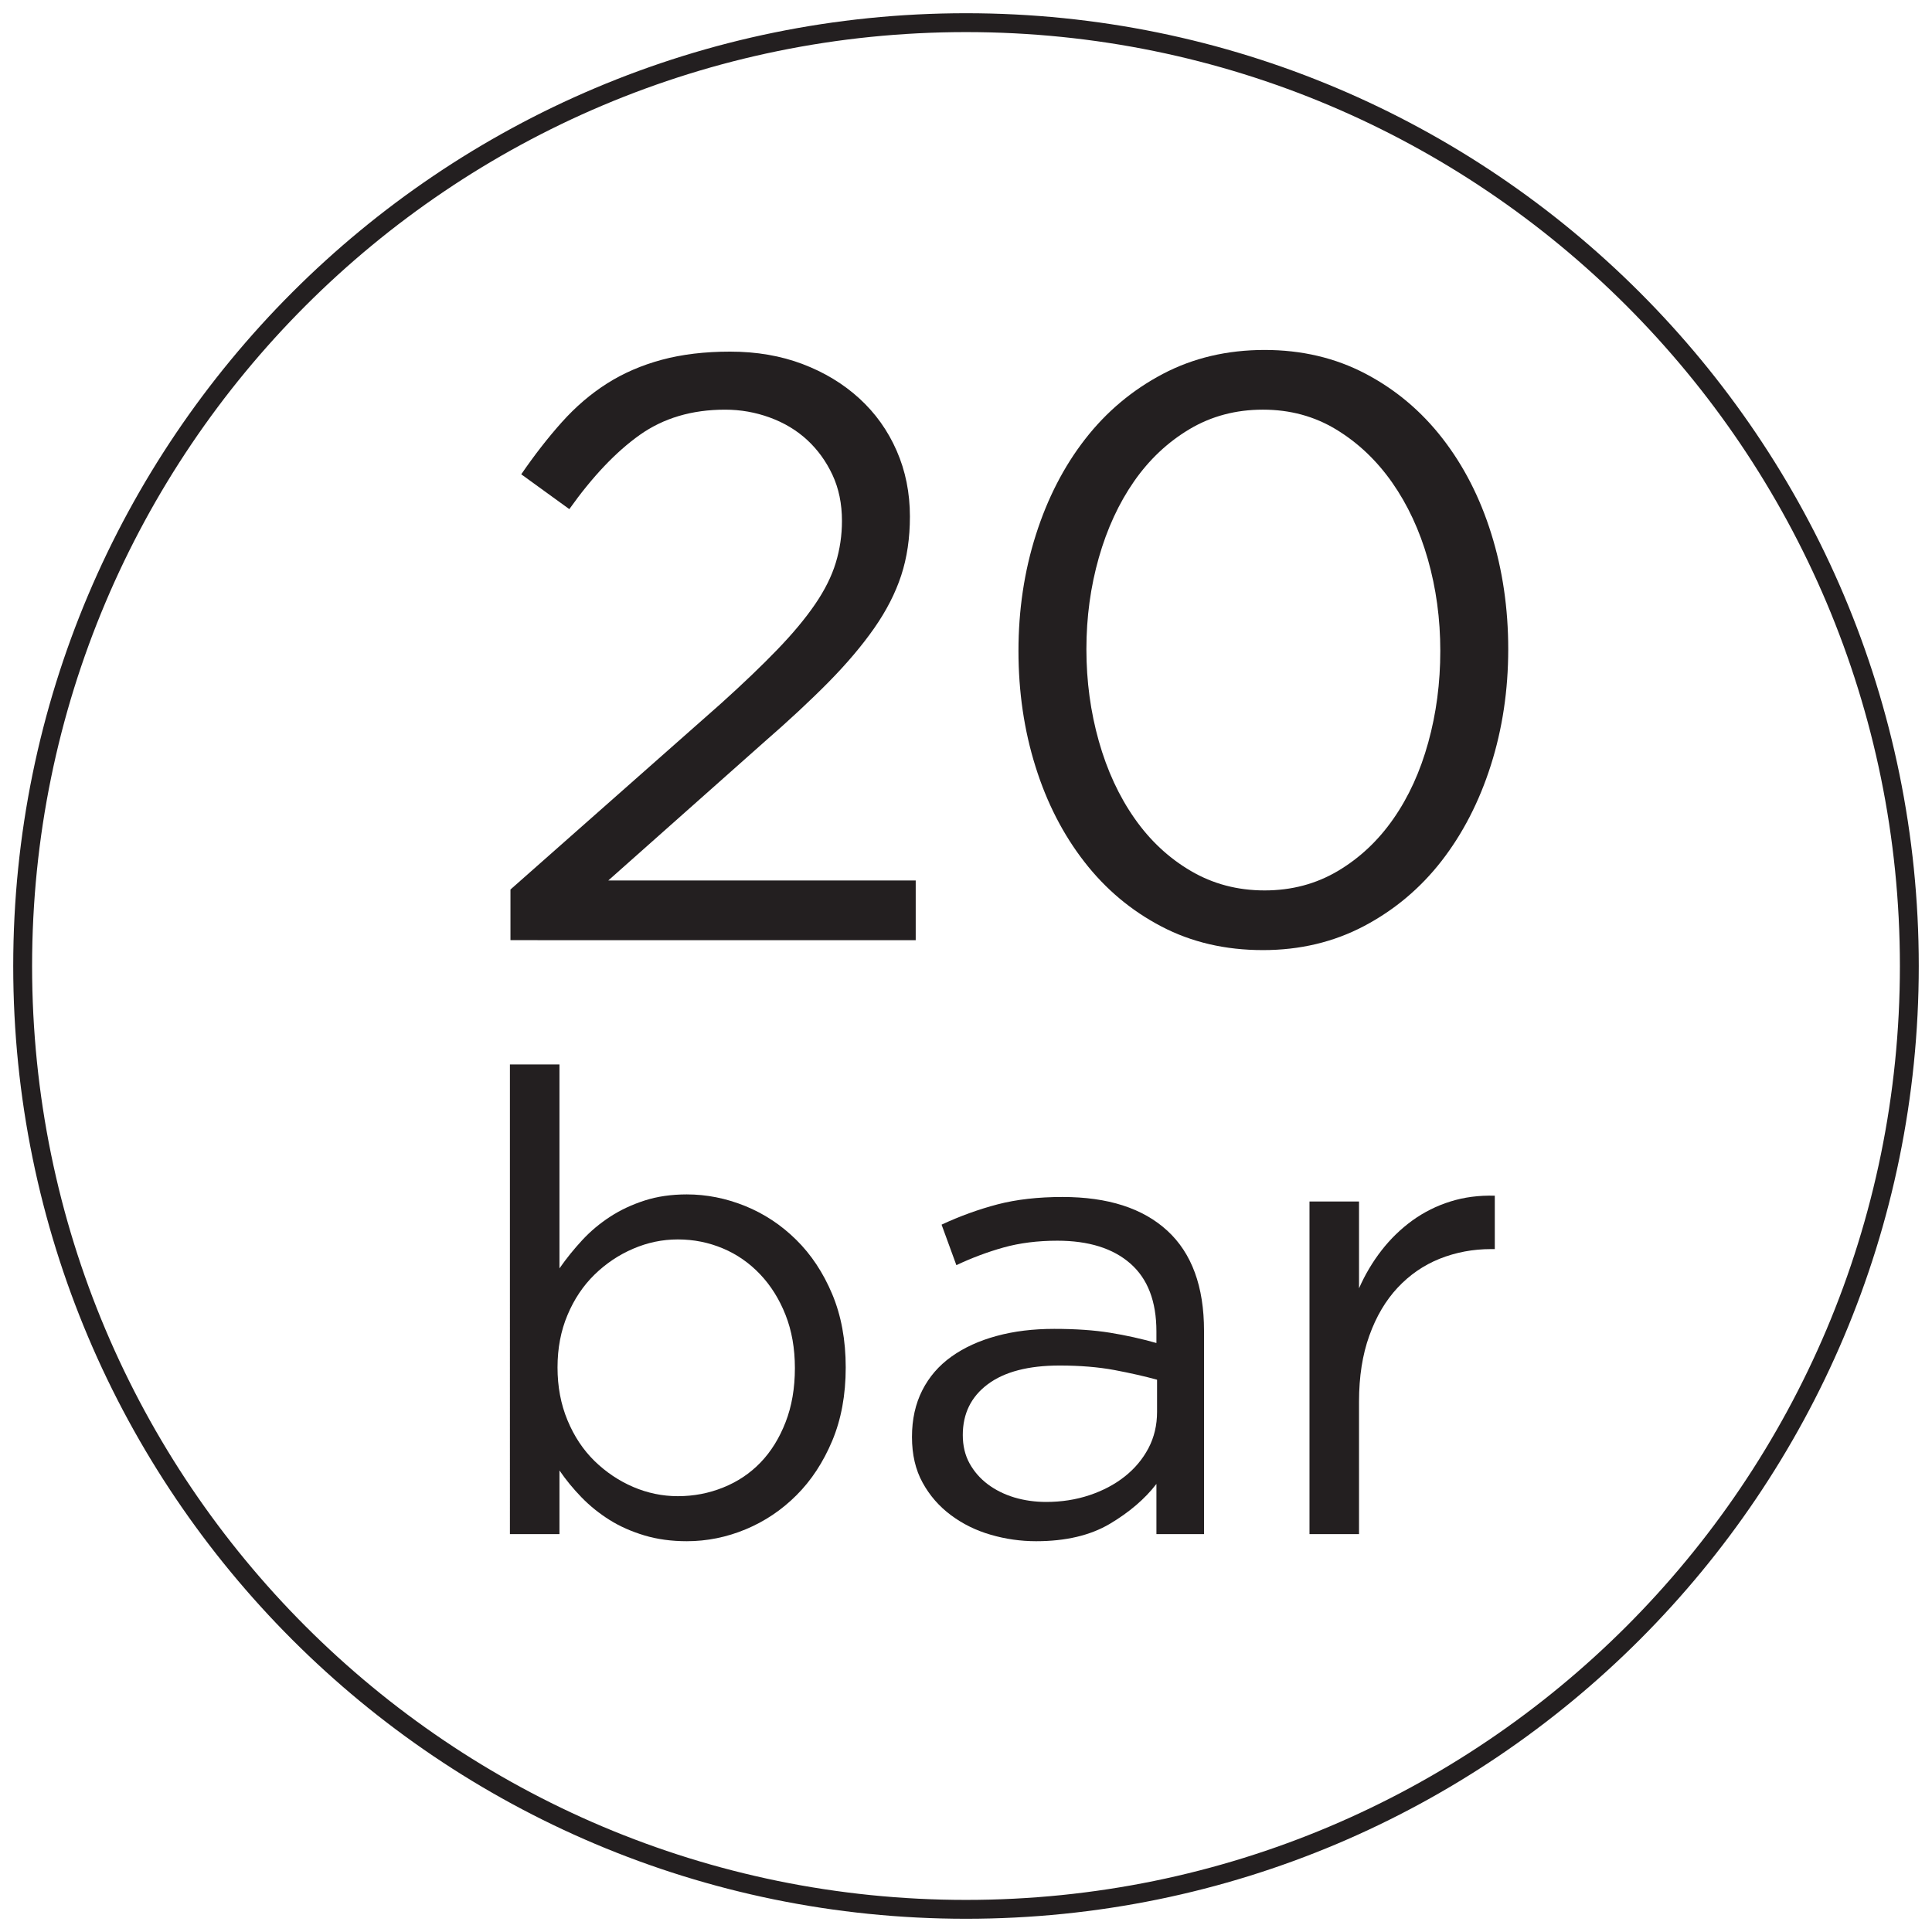
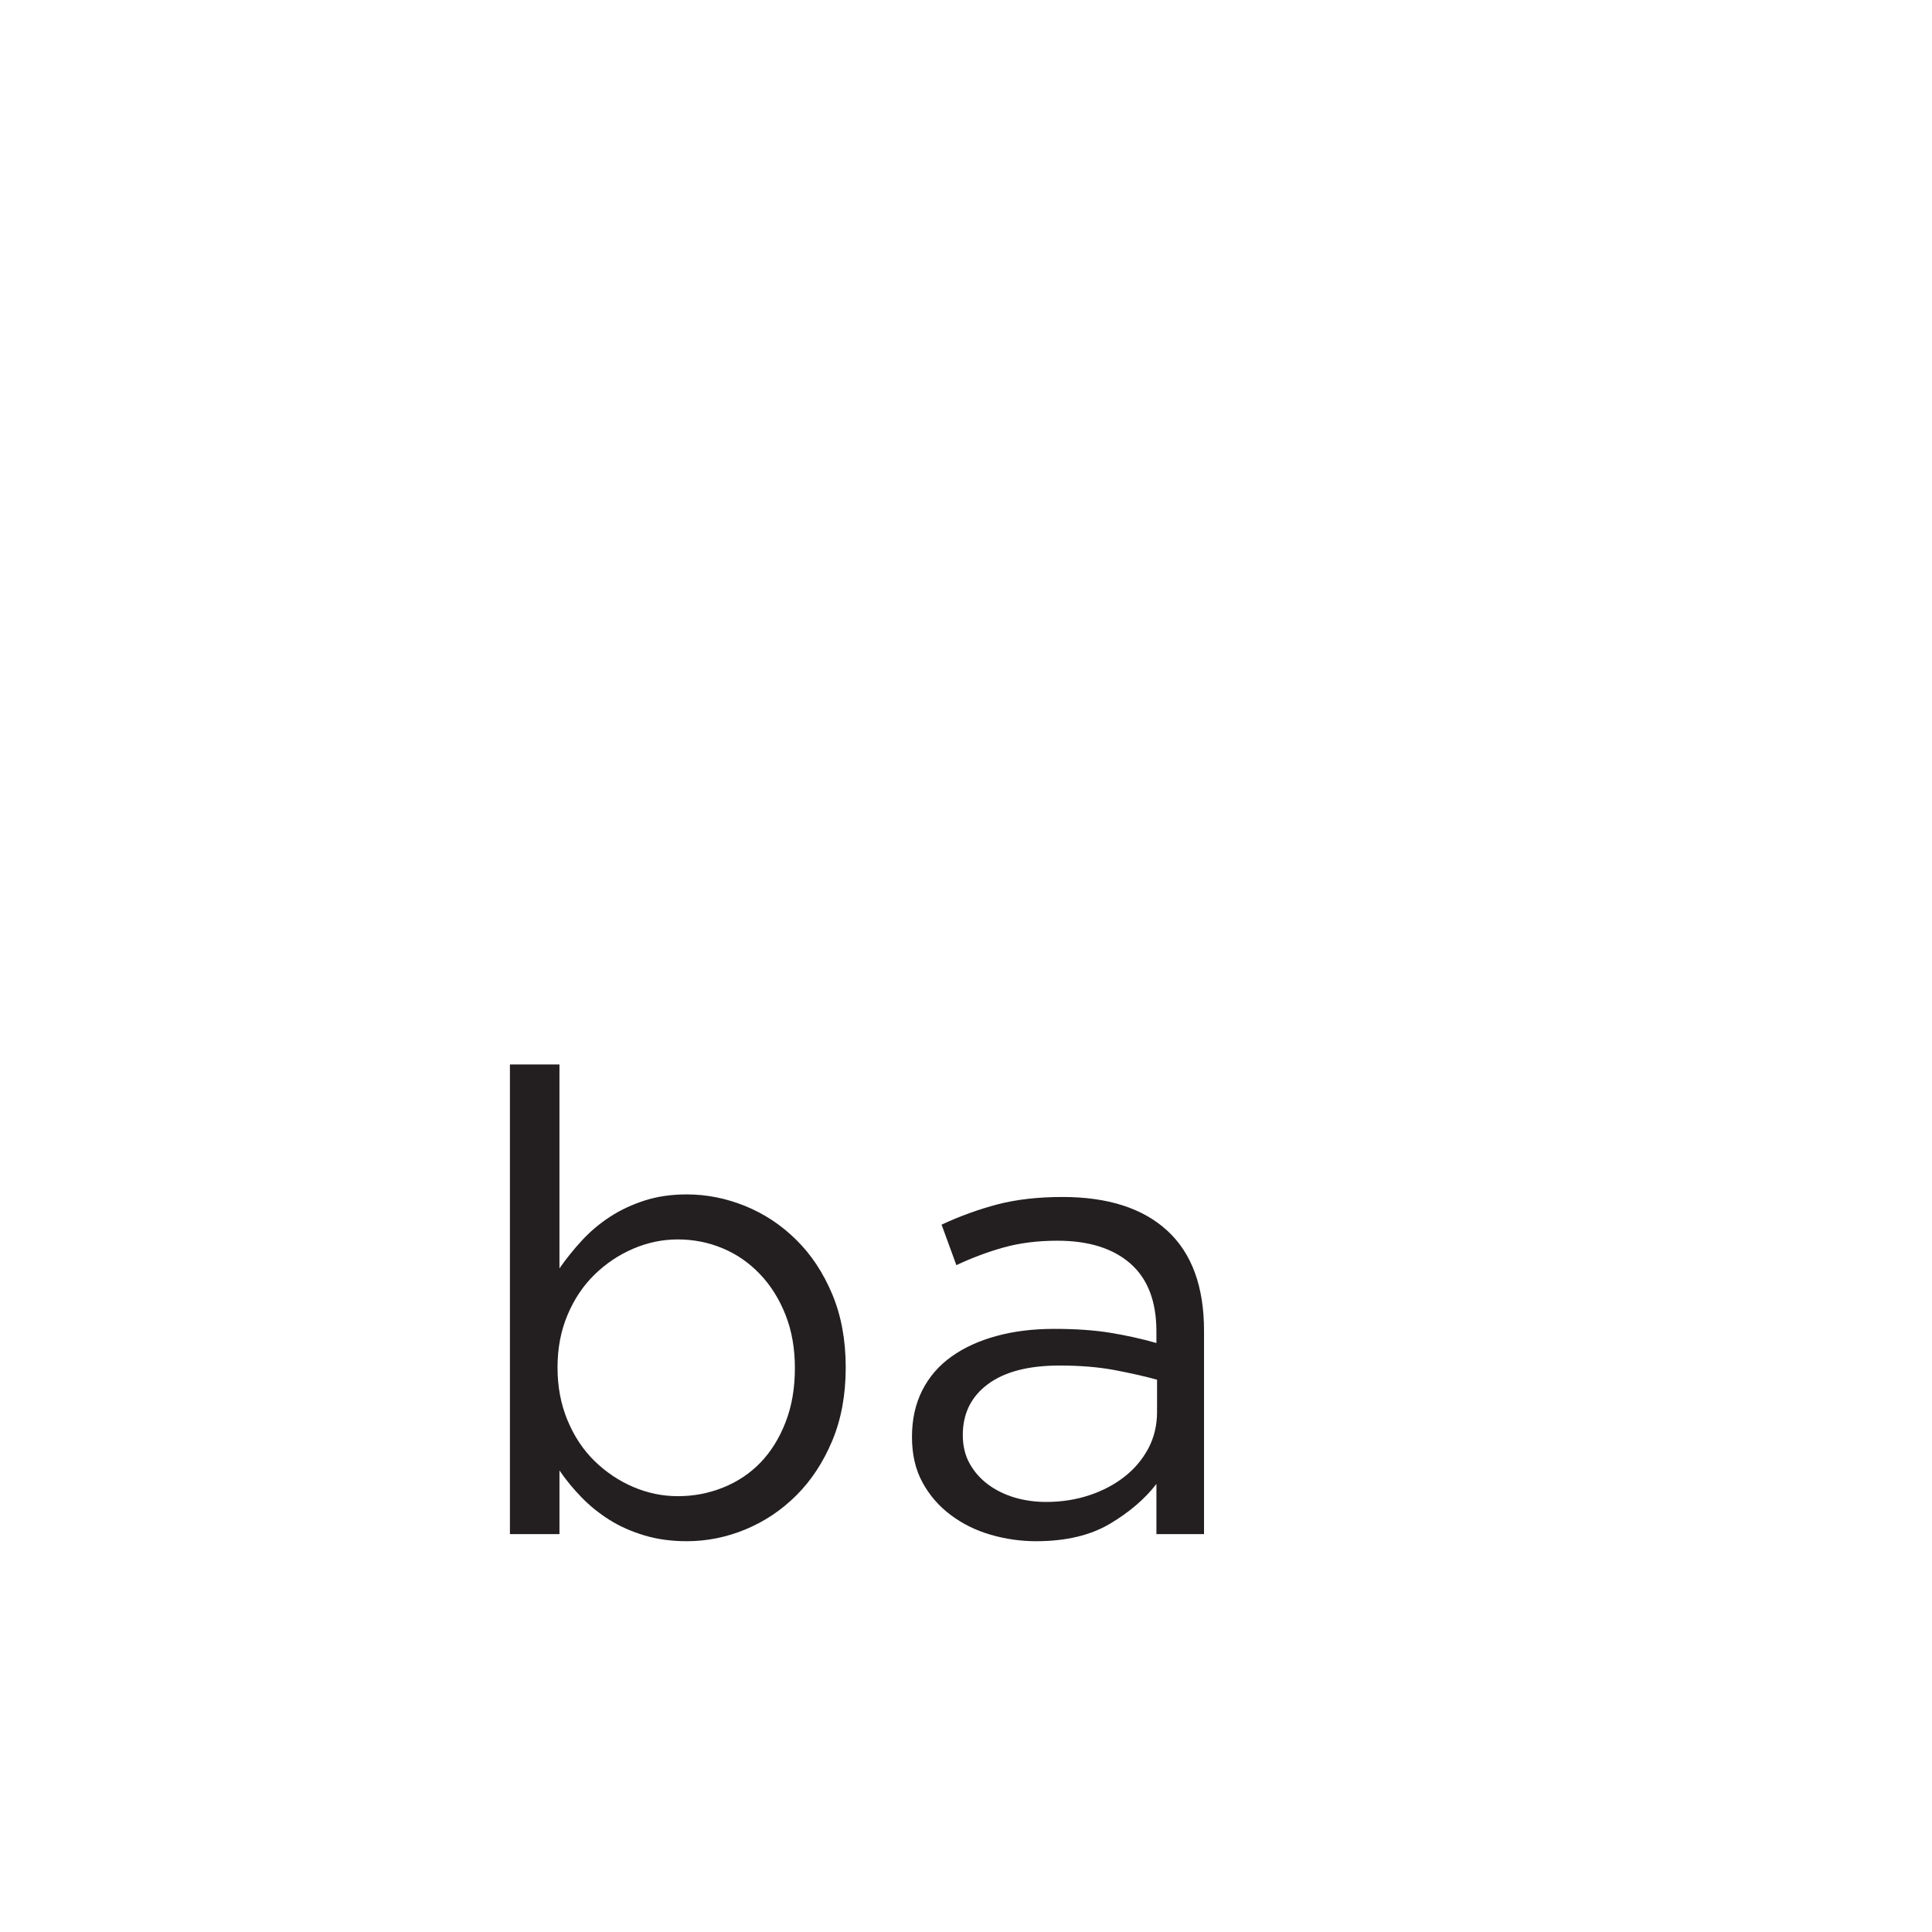
<svg xmlns="http://www.w3.org/2000/svg" version="1.1" id="Layer_1" x="0px" y="0px" width="512px" height="512px" viewBox="0 0 512 512" enable-background="new 0 0 512 512" xml:space="preserve">
  <g>
    <g>
-       <path fill="#231F20" d="M169.544,115.259c-6.302,4.474-12.523,11.025-18.667,19.665l-12.74-9.231    c3.515-5.118,7.096-9.724,10.763-13.818c3.652-4.08,7.647-7.497,11.965-10.243c4.316-2.74,9.152-4.836,14.494-6.281    c5.348-1.439,11.387-2.168,18.121-2.168c7.031,0,13.43,1.104,19.219,3.299c5.782,2.194,10.795,5.236,15.04,9.113    c4.244,3.883,7.543,8.496,9.882,13.844c2.346,5.349,3.516,11.17,3.516,17.464c0,5.71-0.77,10.907-2.307,15.592    c-1.537,4.691-3.916,9.336-7.135,13.949c-3.221,4.613-7.248,9.376-12.078,14.284c-4.836,4.908-10.617,10.29-17.352,16.144    l-41.066,36.467h81.475v15.814H135.279v-13.424l55.783-49.285c5.854-5.275,10.835-10.039,14.935-14.296    c4.101-4.251,7.432-8.247,9.994-11.991c2.563-3.739,4.396-7.405,5.493-11c1.098-3.594,1.643-7.299,1.643-11.11    c0-4.546-0.842-8.62-2.523-12.214s-3.916-6.669-6.695-9.238c-2.786-2.569-6.078-4.547-9.889-5.94    c-3.805-1.393-7.76-2.089-11.859-2.089C183.375,108.563,175.838,110.797,169.544,115.259z" />
-       <path fill="#231F20" d="M395.086,202.804c-3.076,9.665-7.438,18.121-13.063,25.369c-5.637,7.246-12.484,12.996-20.539,17.246    c-8.057,4.245-16.992,6.367-26.795,6.367c-9.961,0-18.924-2.082-26.9-6.262c-7.988-4.172-14.797-9.881-20.42-17.129    c-5.639-7.254-9.961-15.67-12.957-25.264c-3.01-9.593-4.508-19.803-4.508-30.644c0-10.835,1.537-21.091,4.613-30.757    c3.074-9.666,7.424-18.121,13.061-25.368c5.639-7.254,12.486-12.997,20.541-17.248c8.055-4.244,17.057-6.373,27.018-6.373    c9.803,0,18.699,2.089,26.676,6.262c7.977,4.179,14.783,9.889,20.422,17.136c5.637,7.247,9.961,15.67,12.955,25.263    c3.01,9.593,4.508,19.811,4.508,30.645C399.697,182.889,398.16,193.139,395.086,202.804z M378.396,148.209    c-2.195-7.688-5.348-14.455-9.449-20.316c-4.1-5.854-9.041-10.545-14.822-14.061c-5.781-3.515-12.26-5.27-19.436-5.27    s-13.654,1.722-19.436,5.158c-5.781,3.443-10.684,8.055-14.717,13.844c-4.021,5.782-7.137,12.517-9.332,20.211    c-2.193,7.688-3.297,15.782-3.297,24.271c0,8.496,1.104,16.624,3.297,24.383c2.195,7.766,5.35,14.572,9.449,20.428    c4.088,5.86,9.068,10.512,14.928,13.949c5.861,3.442,12.367,5.164,19.555,5.164c7.162,0,13.641-1.722,19.436-5.164    c5.781-3.438,10.684-8.049,14.705-13.838c4.033-5.782,7.109-12.523,9.225-20.211c2.129-7.688,3.193-15.775,3.193-24.271    C381.695,163.992,380.59,155.903,378.396,148.209z" />
-     </g>
+       </g>
    <g>
      <path fill="#231F20" d="M220.543,381.839c-2.385,5.678-5.538,10.486-9.461,14.402c-3.923,3.93-8.411,6.939-13.464,9.043    c-5.059,2.102-10.262,3.152-15.604,3.152c-4.087,0-7.838-0.512-11.249-1.537c-3.409-1.025-6.478-2.379-9.205-4.088    c-2.727-1.707-5.197-3.691-7.418-5.967c-2.213-2.273-4.172-4.664-5.88-7.16v16.873h-13.128V282.086h13.128v54.048    c1.819-2.615,3.837-5.111,6.052-7.504c2.221-2.39,4.691-4.452,7.418-6.214c2.727-1.773,5.769-3.193,9.119-4.271    c3.352-1.076,7.076-1.615,11.163-1.615c5.23,0,10.376,1.025,15.435,3.063c5.053,2.049,9.573,5.033,13.549,8.961    c3.98,3.915,7.161,8.726,9.546,14.401c2.386,5.691,3.581,12.17,3.581,19.436C224.125,369.671,222.929,376.147,220.543,381.839z     M208.185,348.487c-1.649-4.191-3.896-7.779-6.735-10.775c-2.838-2.996-6.136-5.297-9.888-6.873    c-3.746-1.576-7.728-2.378-11.933-2.378c-4.087,0-8.042,0.827-11.847,2.47c-3.811,1.629-7.221,3.93-10.23,6.859    c-3.009,2.943-5.4,6.506-7.154,10.697c-1.768,4.178-2.648,8.816-2.648,13.902c0,5.1,0.881,9.764,2.648,14.008    c1.754,4.232,4.146,7.832,7.154,10.777c3.01,2.93,6.42,5.229,10.23,6.873c3.805,1.627,7.76,2.455,11.847,2.455    c4.205,0,8.214-0.762,12.018-2.299c3.812-1.523,7.103-3.732,9.889-6.609c2.786-2.891,5-6.453,6.649-10.697    c1.648-4.23,2.471-9.014,2.471-14.336C210.656,357.37,209.833,352.665,208.185,348.487z" />
      <path fill="#231F20" d="M265.977,330.589c-4.262,1.195-8.441,2.76-12.528,4.691l-3.922-10.735    c4.881-2.273,9.829-4.061,14.833-5.375c4.994-1.301,10.736-1.957,17.215-1.957c12.051,0,21.314,2.982,27.793,8.949    c6.479,5.964,9.711,14.808,9.711,26.517v53.879h-12.615v-13.299c-3.063,3.98-7.188,7.504-12.352,10.578    c-5.178,3.063-11.684,4.6-19.529,4.6c-4.086,0-8.094-0.564-12.014-1.709c-3.922-1.129-7.444-2.863-10.572-5.203    c-3.128-2.326-5.624-5.191-7.497-8.607c-1.879-3.404-2.818-7.439-2.818-12.104c0-4.666,0.913-8.777,2.733-12.365    c1.813-3.574,4.401-6.57,7.753-8.949c3.352-2.393,7.333-4.205,11.928-5.453c4.613-1.262,9.699-1.881,15.271-1.881    c5.676,0,10.617,0.342,14.822,1.025s8.291,1.592,12.273,2.721v-3.063c0-7.963-2.299-13.955-6.898-17.988    c-4.6-4.035-11.053-6.059-19.357-6.059C274.977,328.802,270.234,329.407,265.977,330.589z M261.781,366.831    c-4.424,3.299-6.631,7.781-6.631,13.471c0,2.838,0.599,5.348,1.788,7.504c1.189,2.154,2.8,4.008,4.843,5.545    c2.039,1.523,4.393,2.693,7.045,3.494c2.668,0.789,5.467,1.184,8.41,1.184c4.074,0,7.898-0.592,11.473-1.787    s6.689-2.838,9.344-4.941c2.668-2.102,4.756-4.6,6.295-7.502c1.523-2.906,2.285-6.111,2.285-9.633v-8.529    c-3.285-0.906-7.055-1.76-11.301-2.563c-4.244-0.789-9.094-1.195-14.52-1.195C272.545,361.878,266.199,363.534,261.781,366.831z" />
-       <path fill="#231F20" d="M360.156,406.558h-13.127v-88.149h13.127v23.009c1.59-3.627,3.588-6.99,5.967-10.053    c2.391-3.075,5.125-5.716,8.186-7.937c3.076-2.207,6.426-3.889,10.066-5.02c3.627-1.143,7.557-1.656,11.762-1.537v14.151h-1.025    c-4.77,0-9.291,0.854-13.561,2.549c-4.258,1.709-7.977,4.271-11.158,7.674c-3.191,3.418-5.689,7.648-7.502,12.709    c-1.828,5.059-2.734,10.895-2.734,17.477V406.558z" />
    </g>
-     <path fill="none" stroke="#231F20" stroke-width="5" stroke-miterlimit="10" d="M505.994,256.005   c0,138.068-111.922,249.99-249.989,249.99c-138.072,0-250-111.922-250-249.99c0-138.065,111.928-250,250-250   C394.072,6.005,505.994,117.939,505.994,256.005z" />
  </g>
</svg>